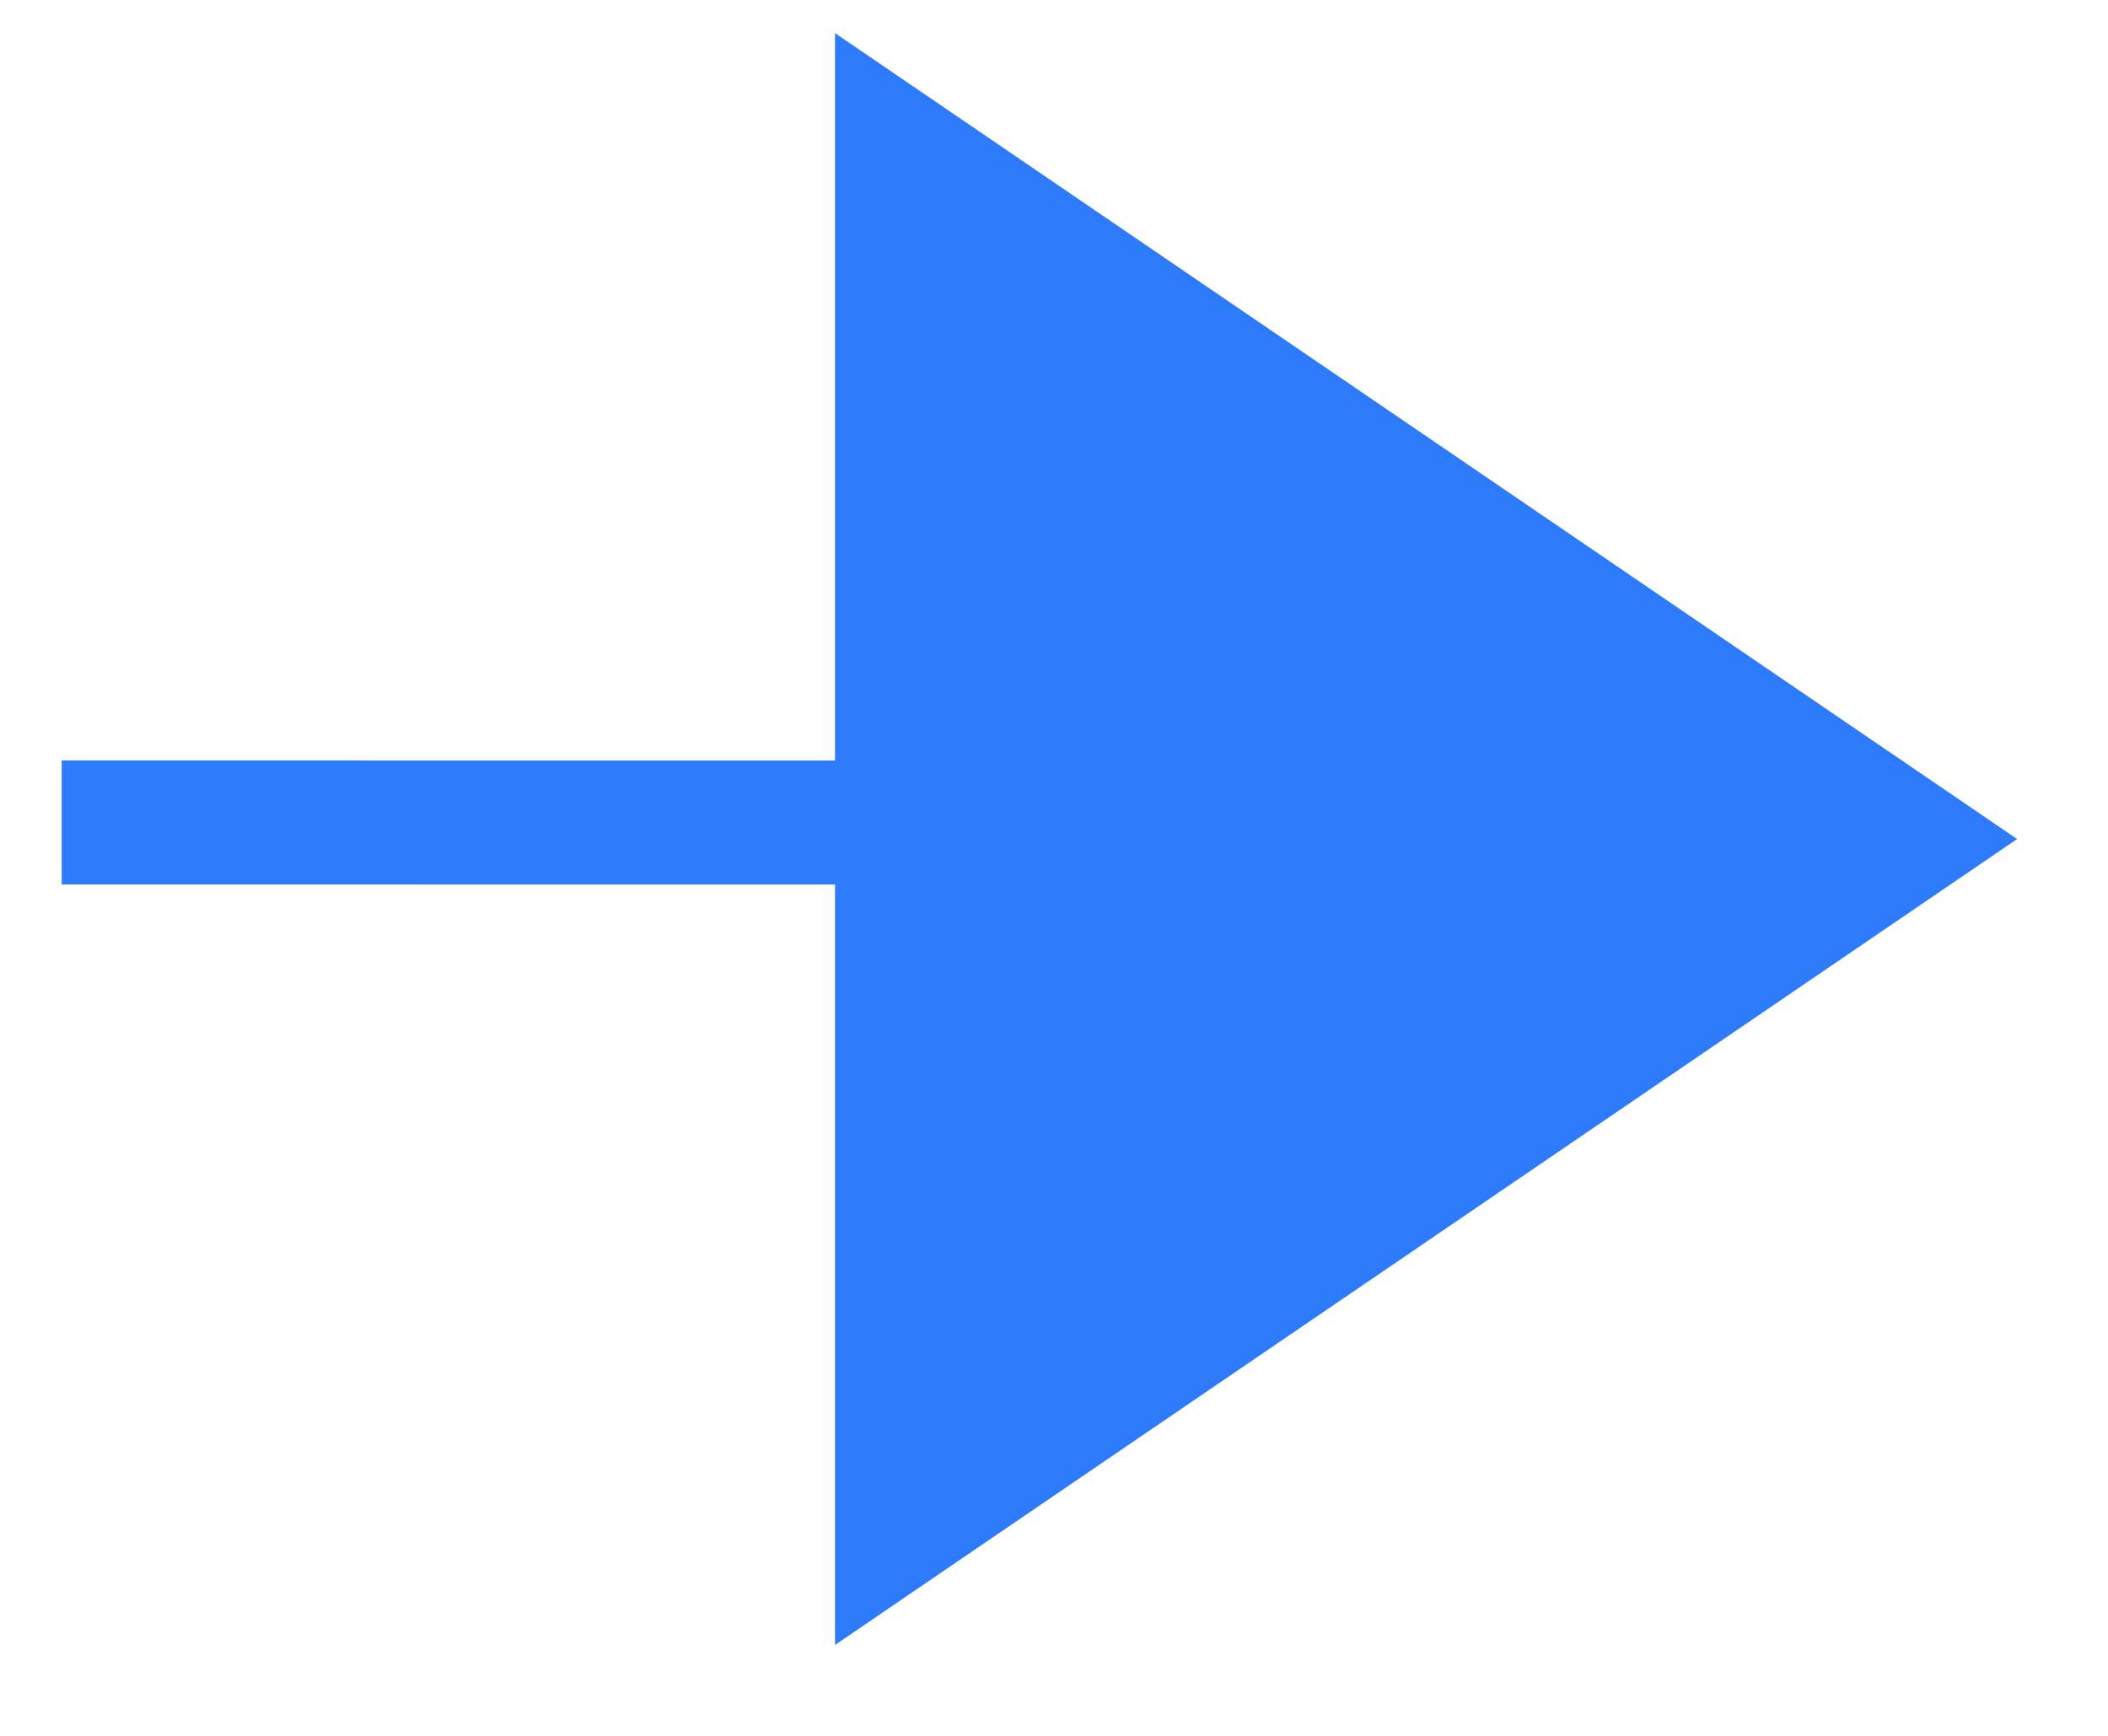
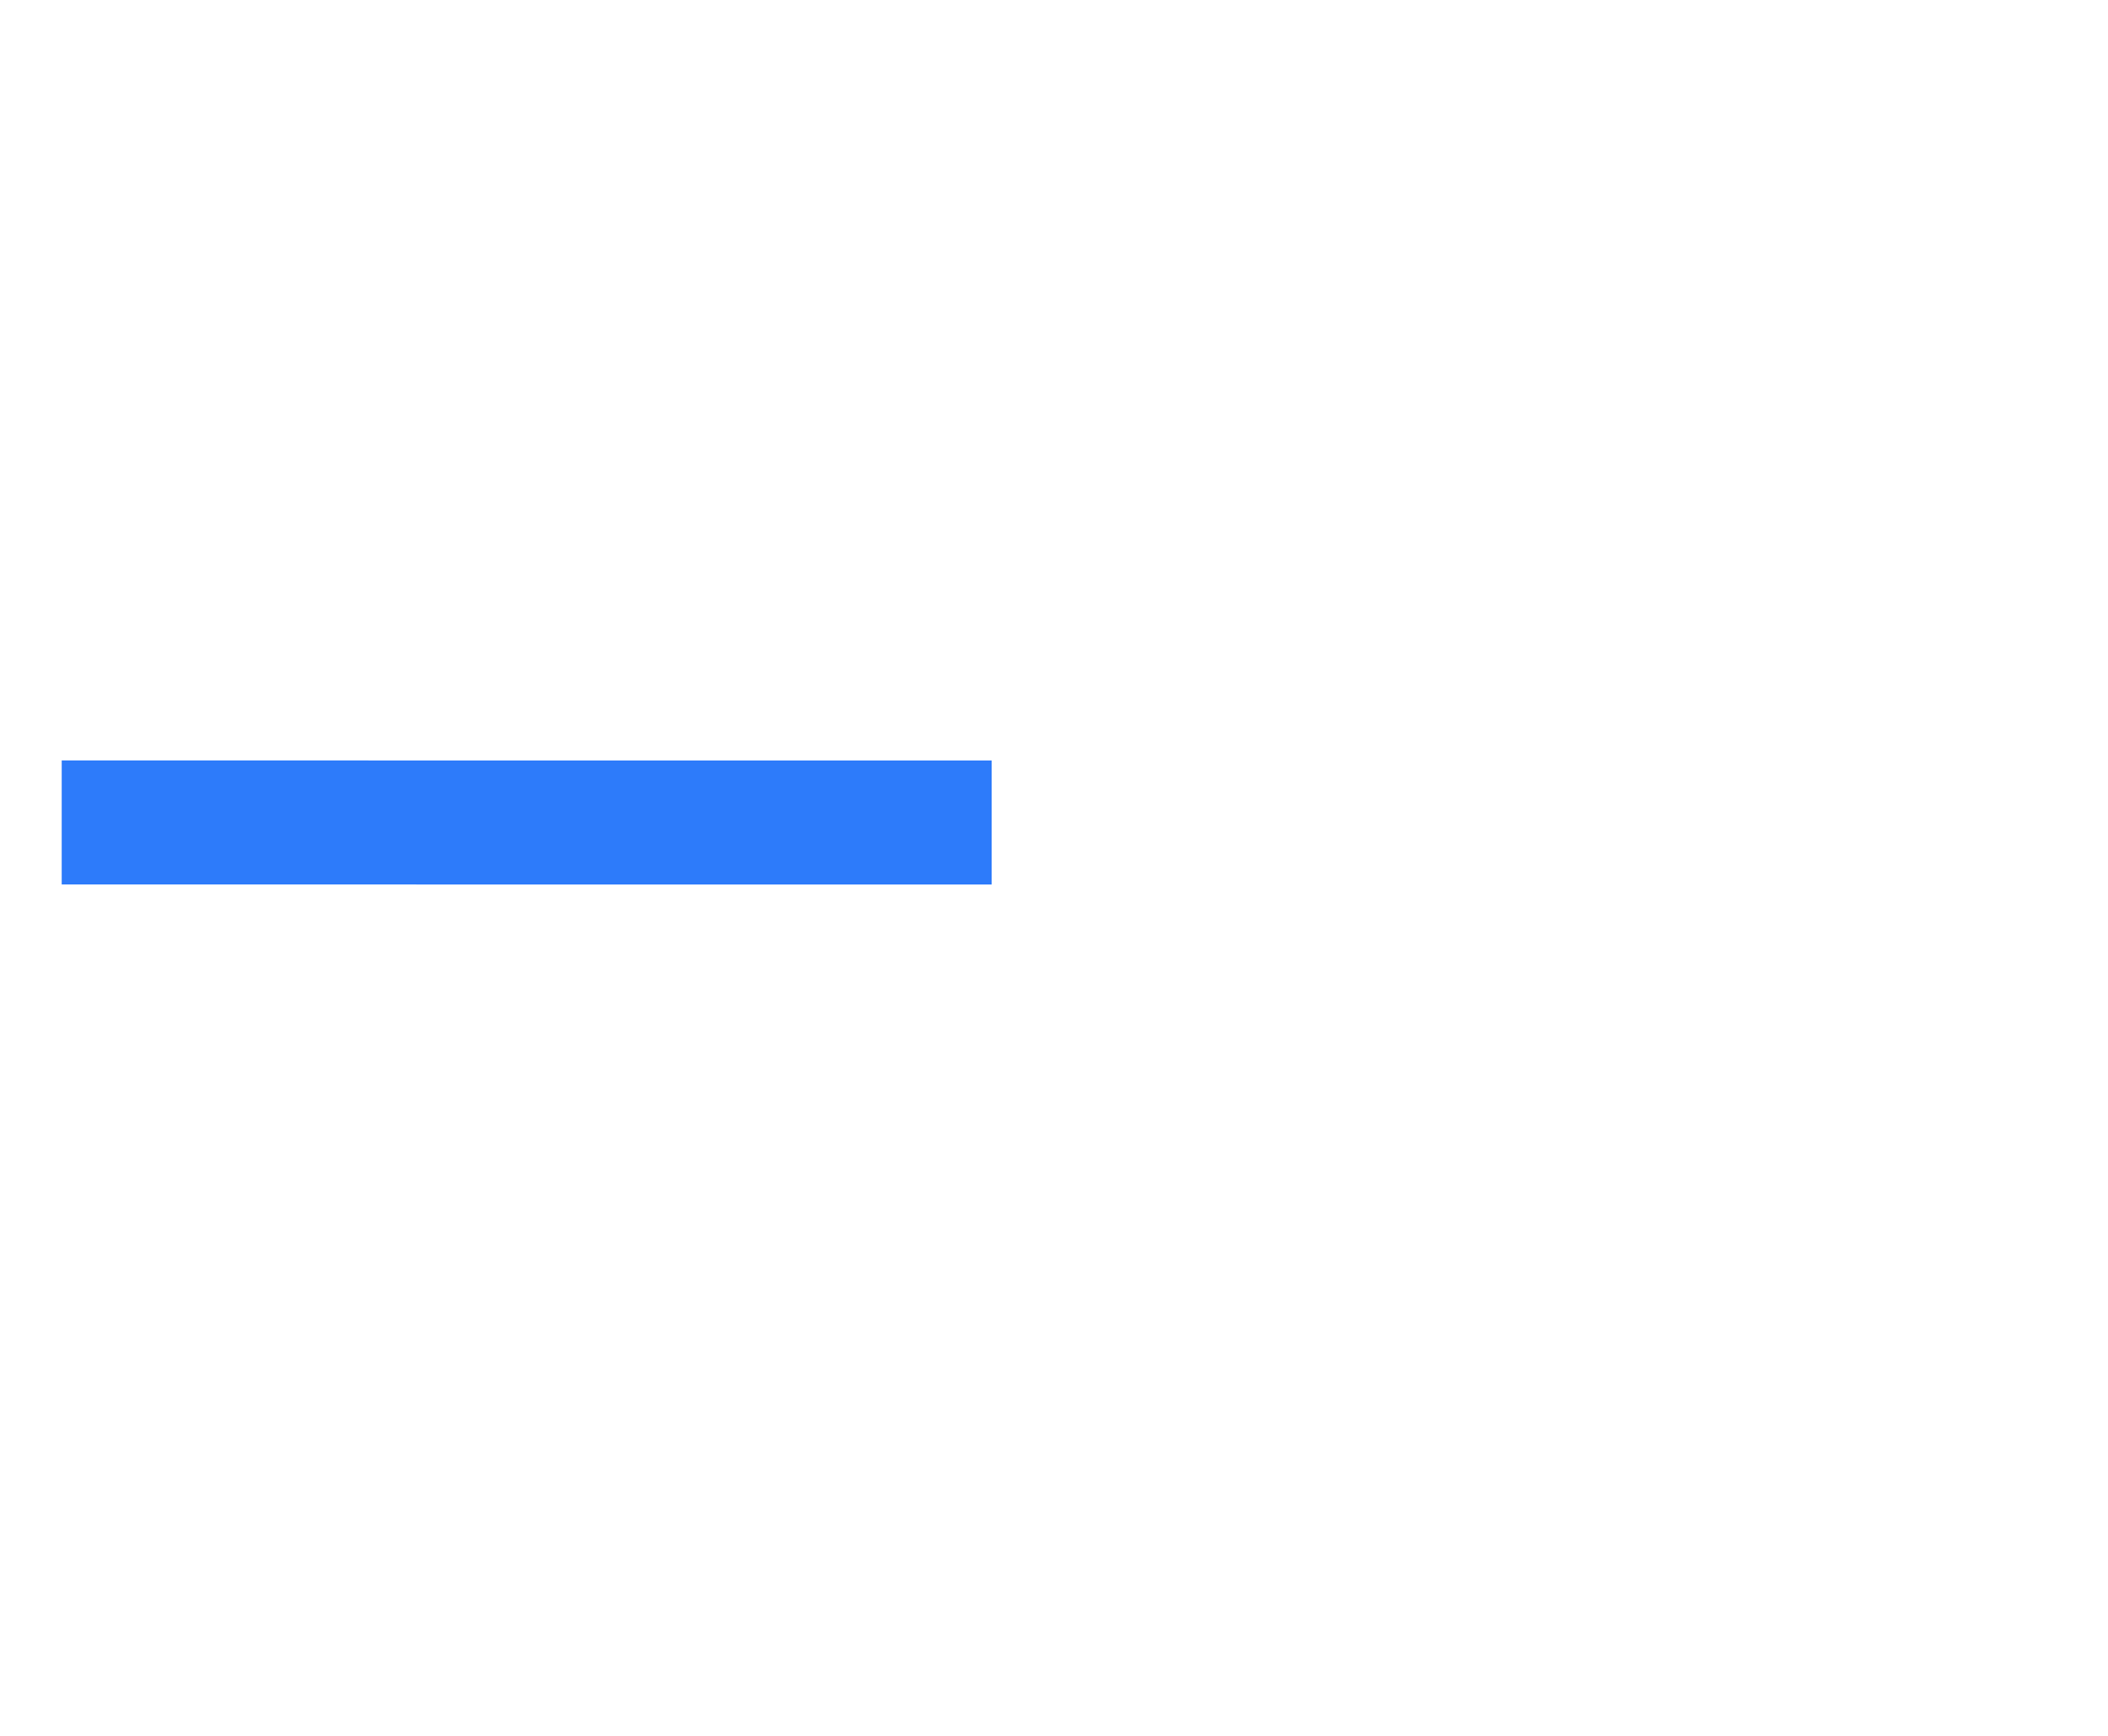
<svg xmlns="http://www.w3.org/2000/svg" width="17px" height="14px" viewBox="0 0 17 14" version="1.1">
  <title>箭头</title>
  <desc>Created with Sketch.</desc>
  <g id="页面-1" stroke="none" stroke-width="1" fill="none" fill-rule="evenodd">
    <g id="白皮书-4" transform="translate(-793, -413)">
      <g id="箭头" transform="translate(793, 413)">
-         <polygon id="三角形" fill="#2D7BFA" transform="translate(11.5, 6.767) rotate(90) translate(-11.5, -6.767) " points="11.5 2 18 11.533 5 11.533" />
        <line x1="1" y1="6.757" x2="7.495" y2="6.51" id="直线-3" stroke="#2D7BFA" stroke-linecap="square" transform="translate(4.248, 6.634) rotate(2.182) translate(-4.248, -6.634) " />
      </g>
    </g>
  </g>
</svg>